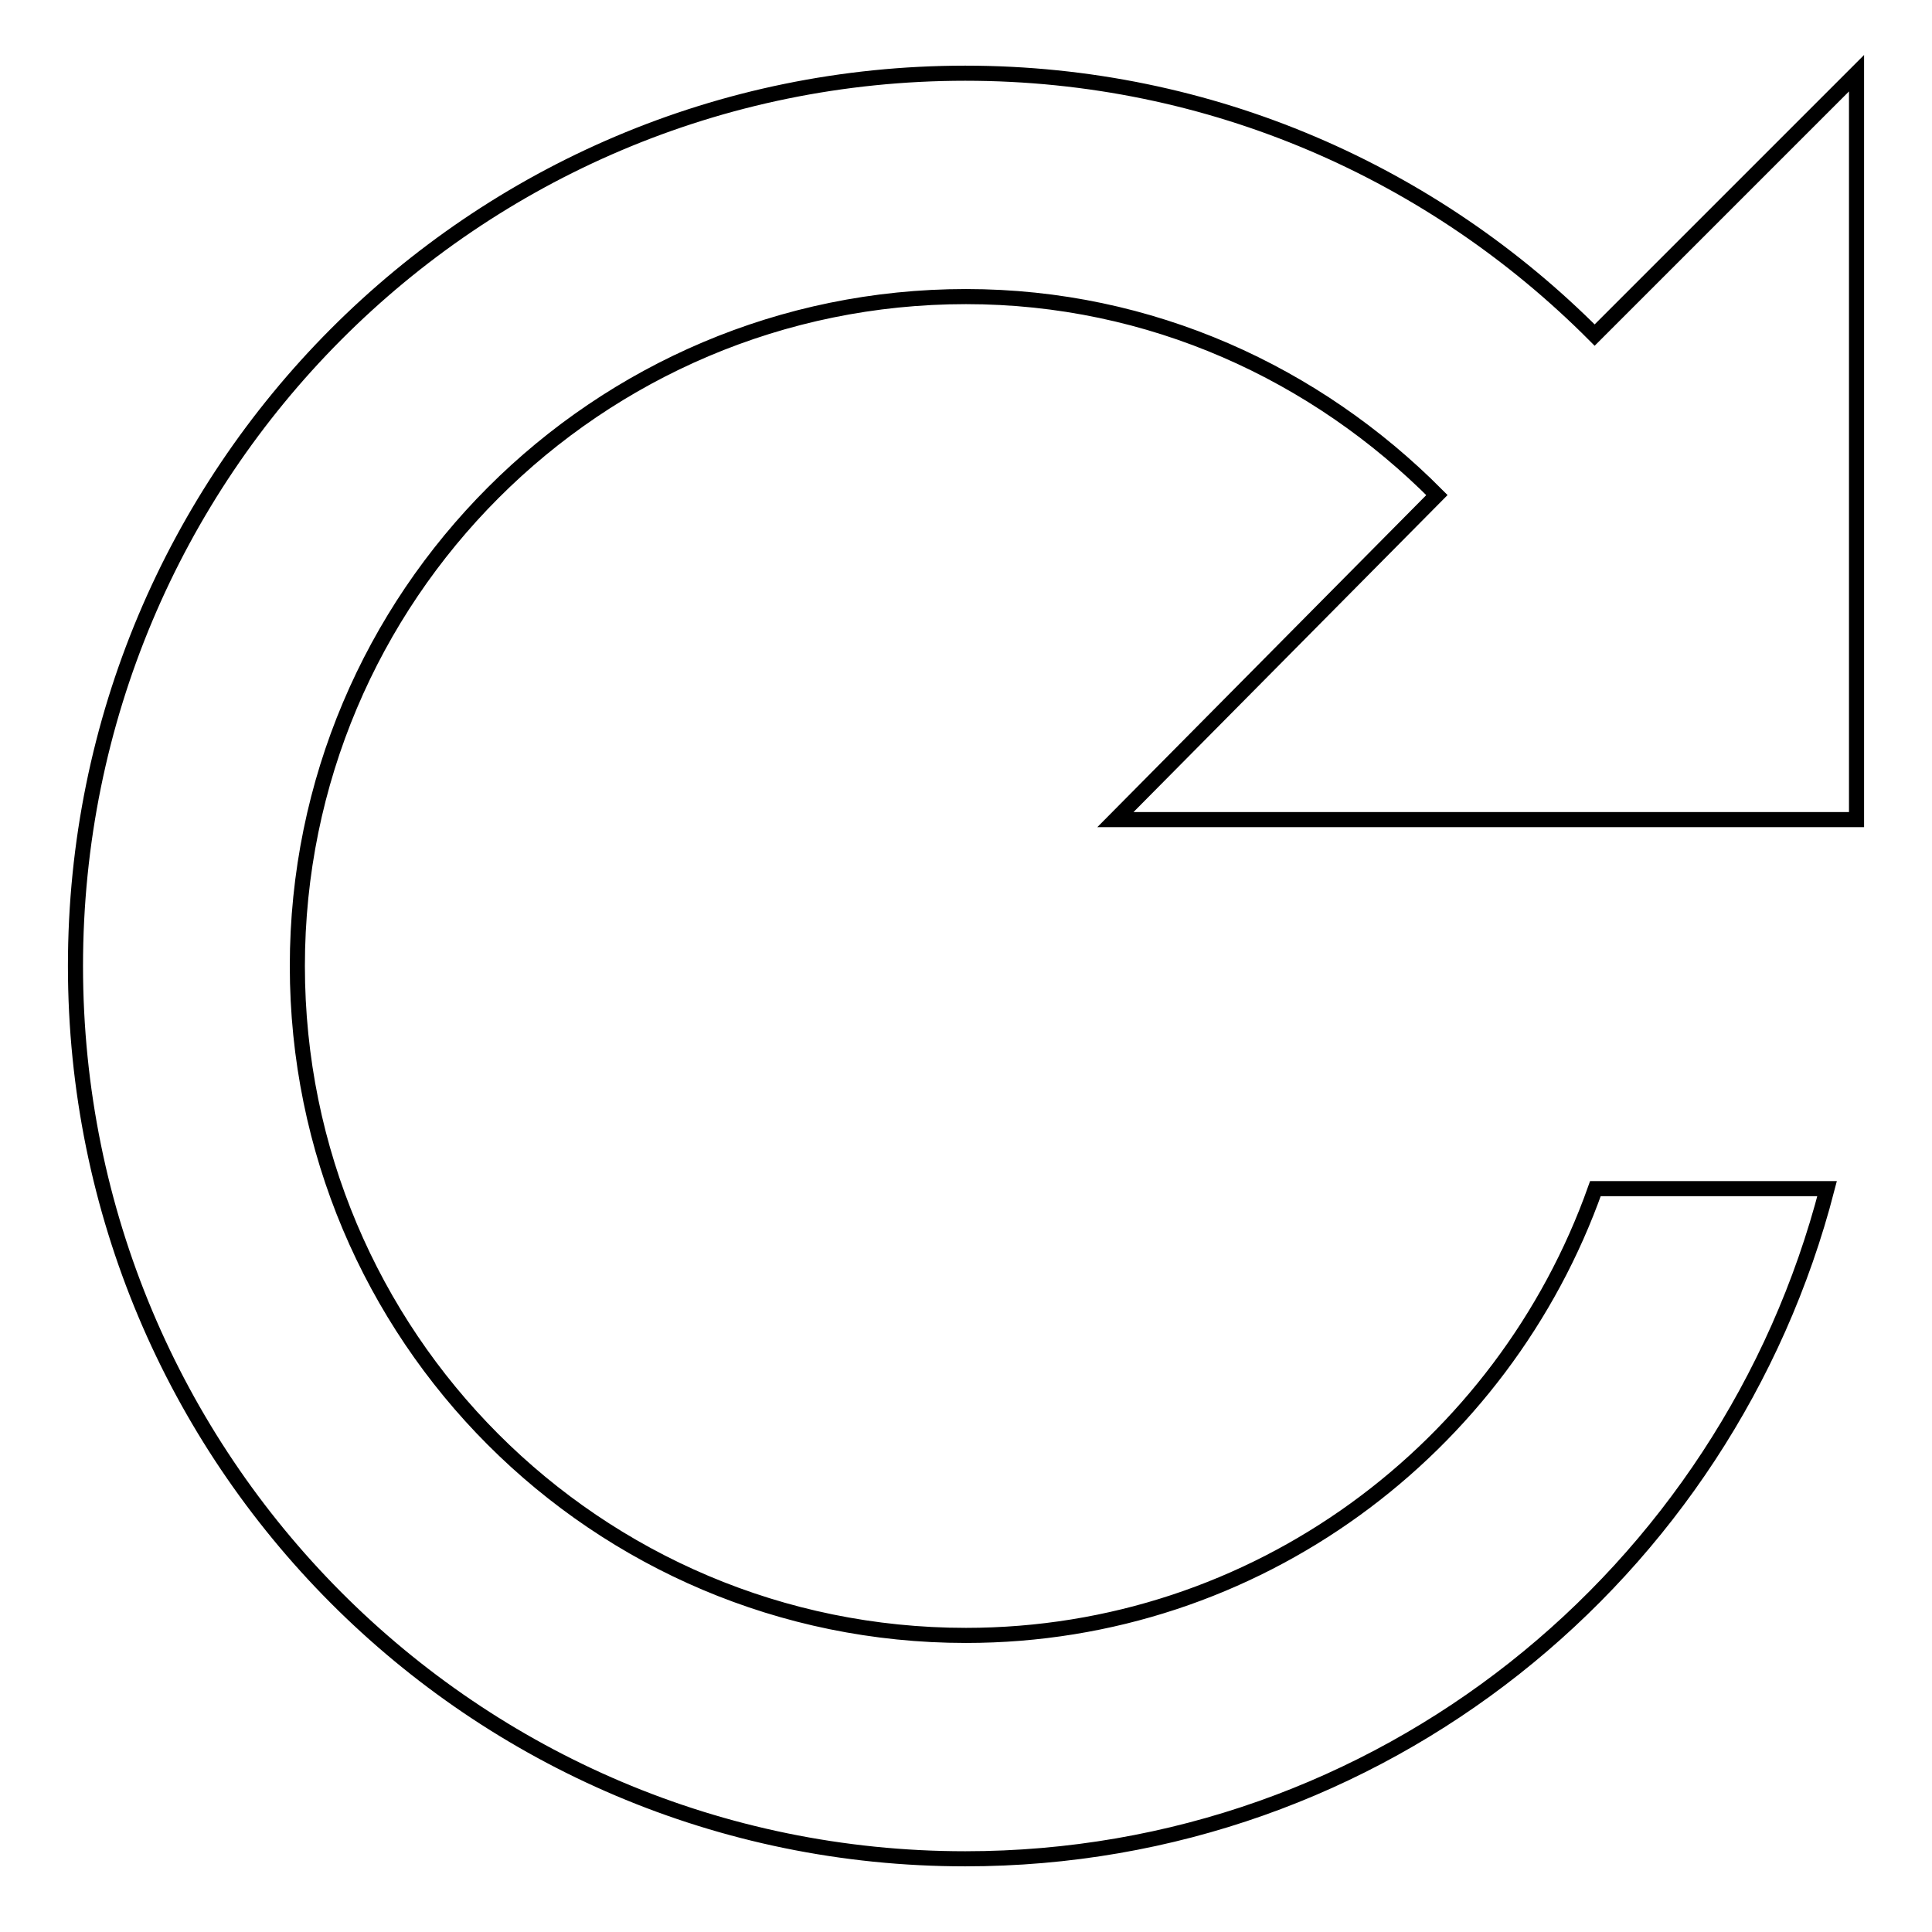
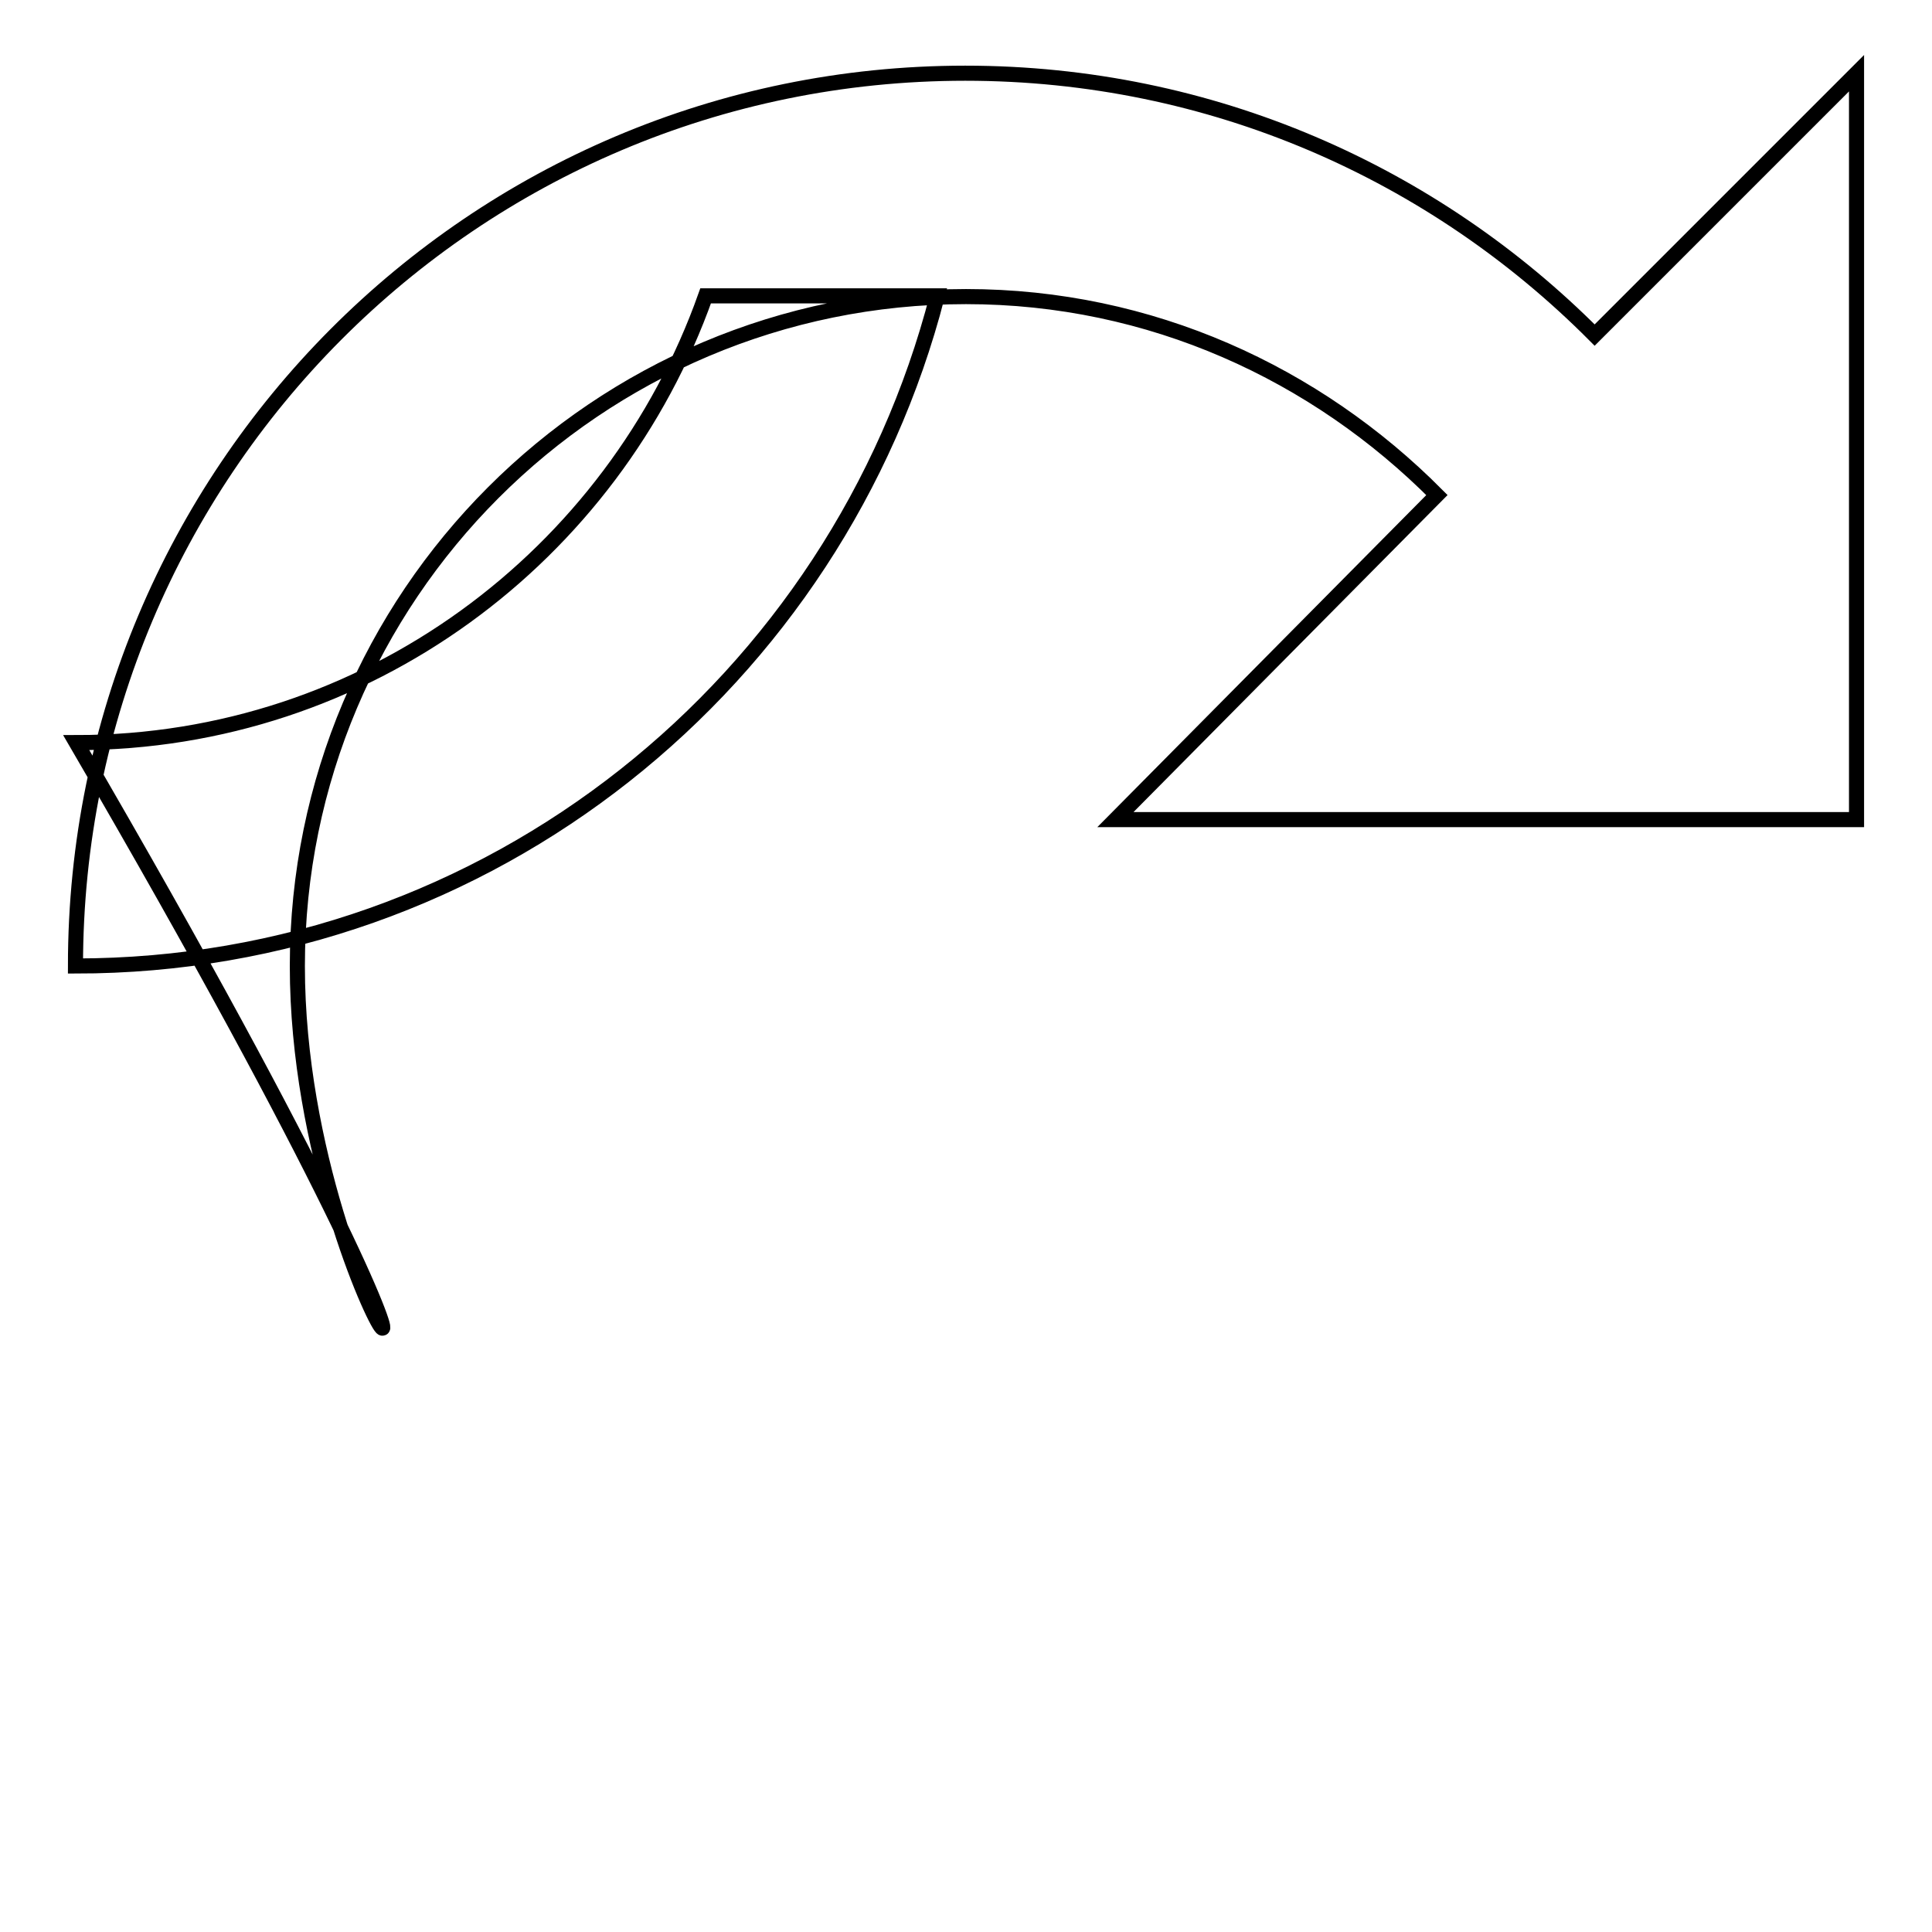
<svg xmlns="http://www.w3.org/2000/svg" version="1.1" x="0px" y="0px" viewBox="0 0 256 256" enable-background="new 0 0 256 256" xml:space="preserve">
  <g>
-     <path stroke-width="2" fill-opacity="0" stroke="#000000" d="M211.3,44.4C190,23,160.6,9.7,127.9,9.7C62.7,9.7,10,62.6,10,128c0,65.4,52.7,118.3,117.9,118.3 c55,0,101-37.7,114.2-88.8h-30.7c-12.2,34.4-44.9,59.2-83.4,59.2C79,216.7,39.4,177,39.4,128c0-49,39.7-88.7,88.6-88.7 c24.5,0,46.4,10.2,62.4,26.3l-42.6,43H246V9.7L211.3,44.4z" />
+     <path stroke-width="2" fill-opacity="0" stroke="#000000" d="M211.3,44.4C190,23,160.6,9.7,127.9,9.7C62.7,9.7,10,62.6,10,128c55,0,101-37.7,114.2-88.8h-30.7c-12.2,34.4-44.9,59.2-83.4,59.2C79,216.7,39.4,177,39.4,128c0-49,39.7-88.7,88.6-88.7 c24.5,0,46.4,10.2,62.4,26.3l-42.6,43H246V9.7L211.3,44.4z" />
  </g>
</svg>